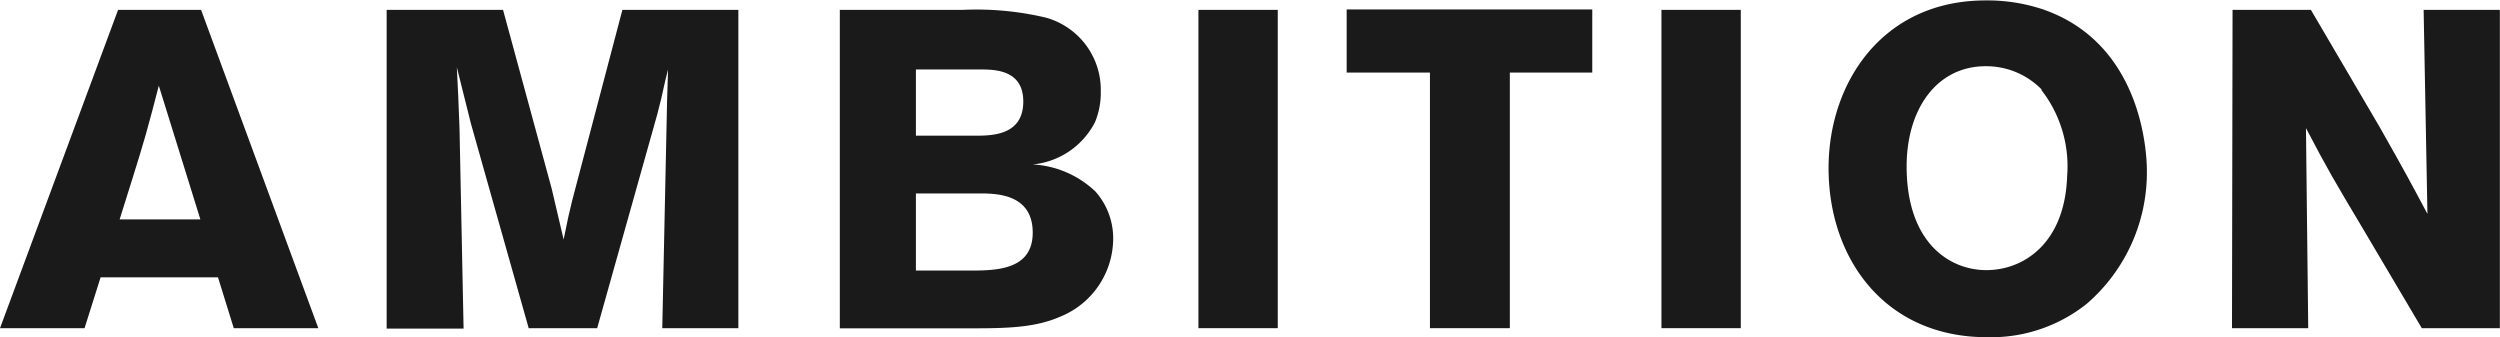
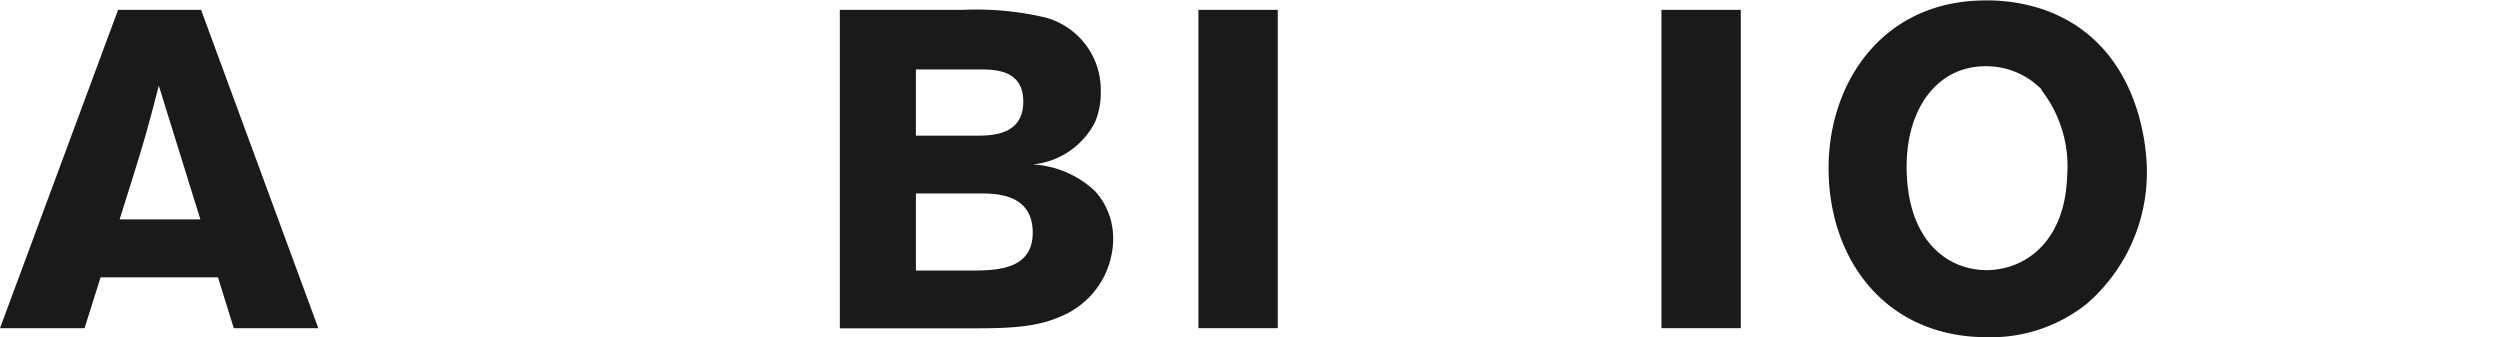
<svg xmlns="http://www.w3.org/2000/svg" width="177.42" height="23.93" viewBox="0 0 177.42 23.93">
  <defs>
    <style>.cls-1{fill:#1a1a1a;}</style>
  </defs>
  <title>アセット 1</title>
  <g id="レイヤー_2" data-name="レイヤー 2">
    <g id="_main" data-name="//main">
      <path class="cls-1" d="M14.27.7l8.32,22.59h-6l-1.12-3.61H7.14L6,23.29H0L8.38.7Zm-3,5.38c-.29,1.15-.61,2.34-.93,3.49-.48,1.69-1.34,4.35-1.85,6h5.73Z" />
-       <path class="cls-1" d="M52.4.7V23.29H47L47.34,7.2l.07-2.27-.2.8c-.28,1.28-.32,1.44-.57,2.4L42.38,23.29H37.52L33.42,8.77l-1-4c.1,1.79.1,2.17.19,4.31l.29,14.24H27.44V.7H35.7l3.45,12.68L40,17c.32-1.57.35-1.73.61-2.78L44.17.7Z" />
      <path class="cls-1" d="M59.6.7h8.73a21.39,21.39,0,0,1,5.89.55,5.32,5.32,0,0,1,3.9,5.25,5.4,5.4,0,0,1-.41,2.17,5.56,5.56,0,0,1-4.42,3,7,7,0,0,1,4.45,1.92A5,5,0,0,1,79,17a6,6,0,0,1-3.75,5.47c-1.69.74-3.52.83-6.11.83H59.6ZM65,4.93v4.7h4.26c1.28,0,3.36-.09,3.36-2.43,0-2.18-1.89-2.27-3-2.27Zm0,8.8V19.2h3.94c1.89,0,4.35-.1,4.35-2.69S71,13.76,69.87,13.73Z" />
      <path class="cls-1" d="M90.68.7V23.29H85.05V.7Z" />
-       <path class="cls-1" d="M95.57.67H113V5.15h-5.85V23.29h-5.67V5.15H95.57Z" />
      <path class="cls-1" d="M123.54.7V23.29h-5.63V.7Z" />
      <path class="cls-1" d="M141,23.93c-7.17,0-11.23-5.5-11.23-12,0-6.11,3.87-11.9,11.14-11.9A12.47,12.47,0,0,1,145,.67c6.91,2.4,7.36,9.92,7.36,11.46a12.31,12.31,0,0,1-4.28,9.44A10.89,10.89,0,0,1,141,23.93Zm3.91-17.56a5.5,5.5,0,0,0-4-1.67c-3.43,0-5.6,3-5.6,7.11,0,5.37,3,7.36,5.66,7.36s5.57-1.92,5.73-6.66A8.82,8.82,0,0,0,144.86,6.37Z" />
-       <path class="cls-1" d="M158.44.7H164L168.87,9c1.8,3.17,2.34,4.19,3.4,6.18L172,.7h5.41V23.29h-5.54l-4.22-7.13c-2-3.36-2.43-4.07-4-7.07l.16,14.2h-5.41Z" />
    </g>
  </g>
</svg>